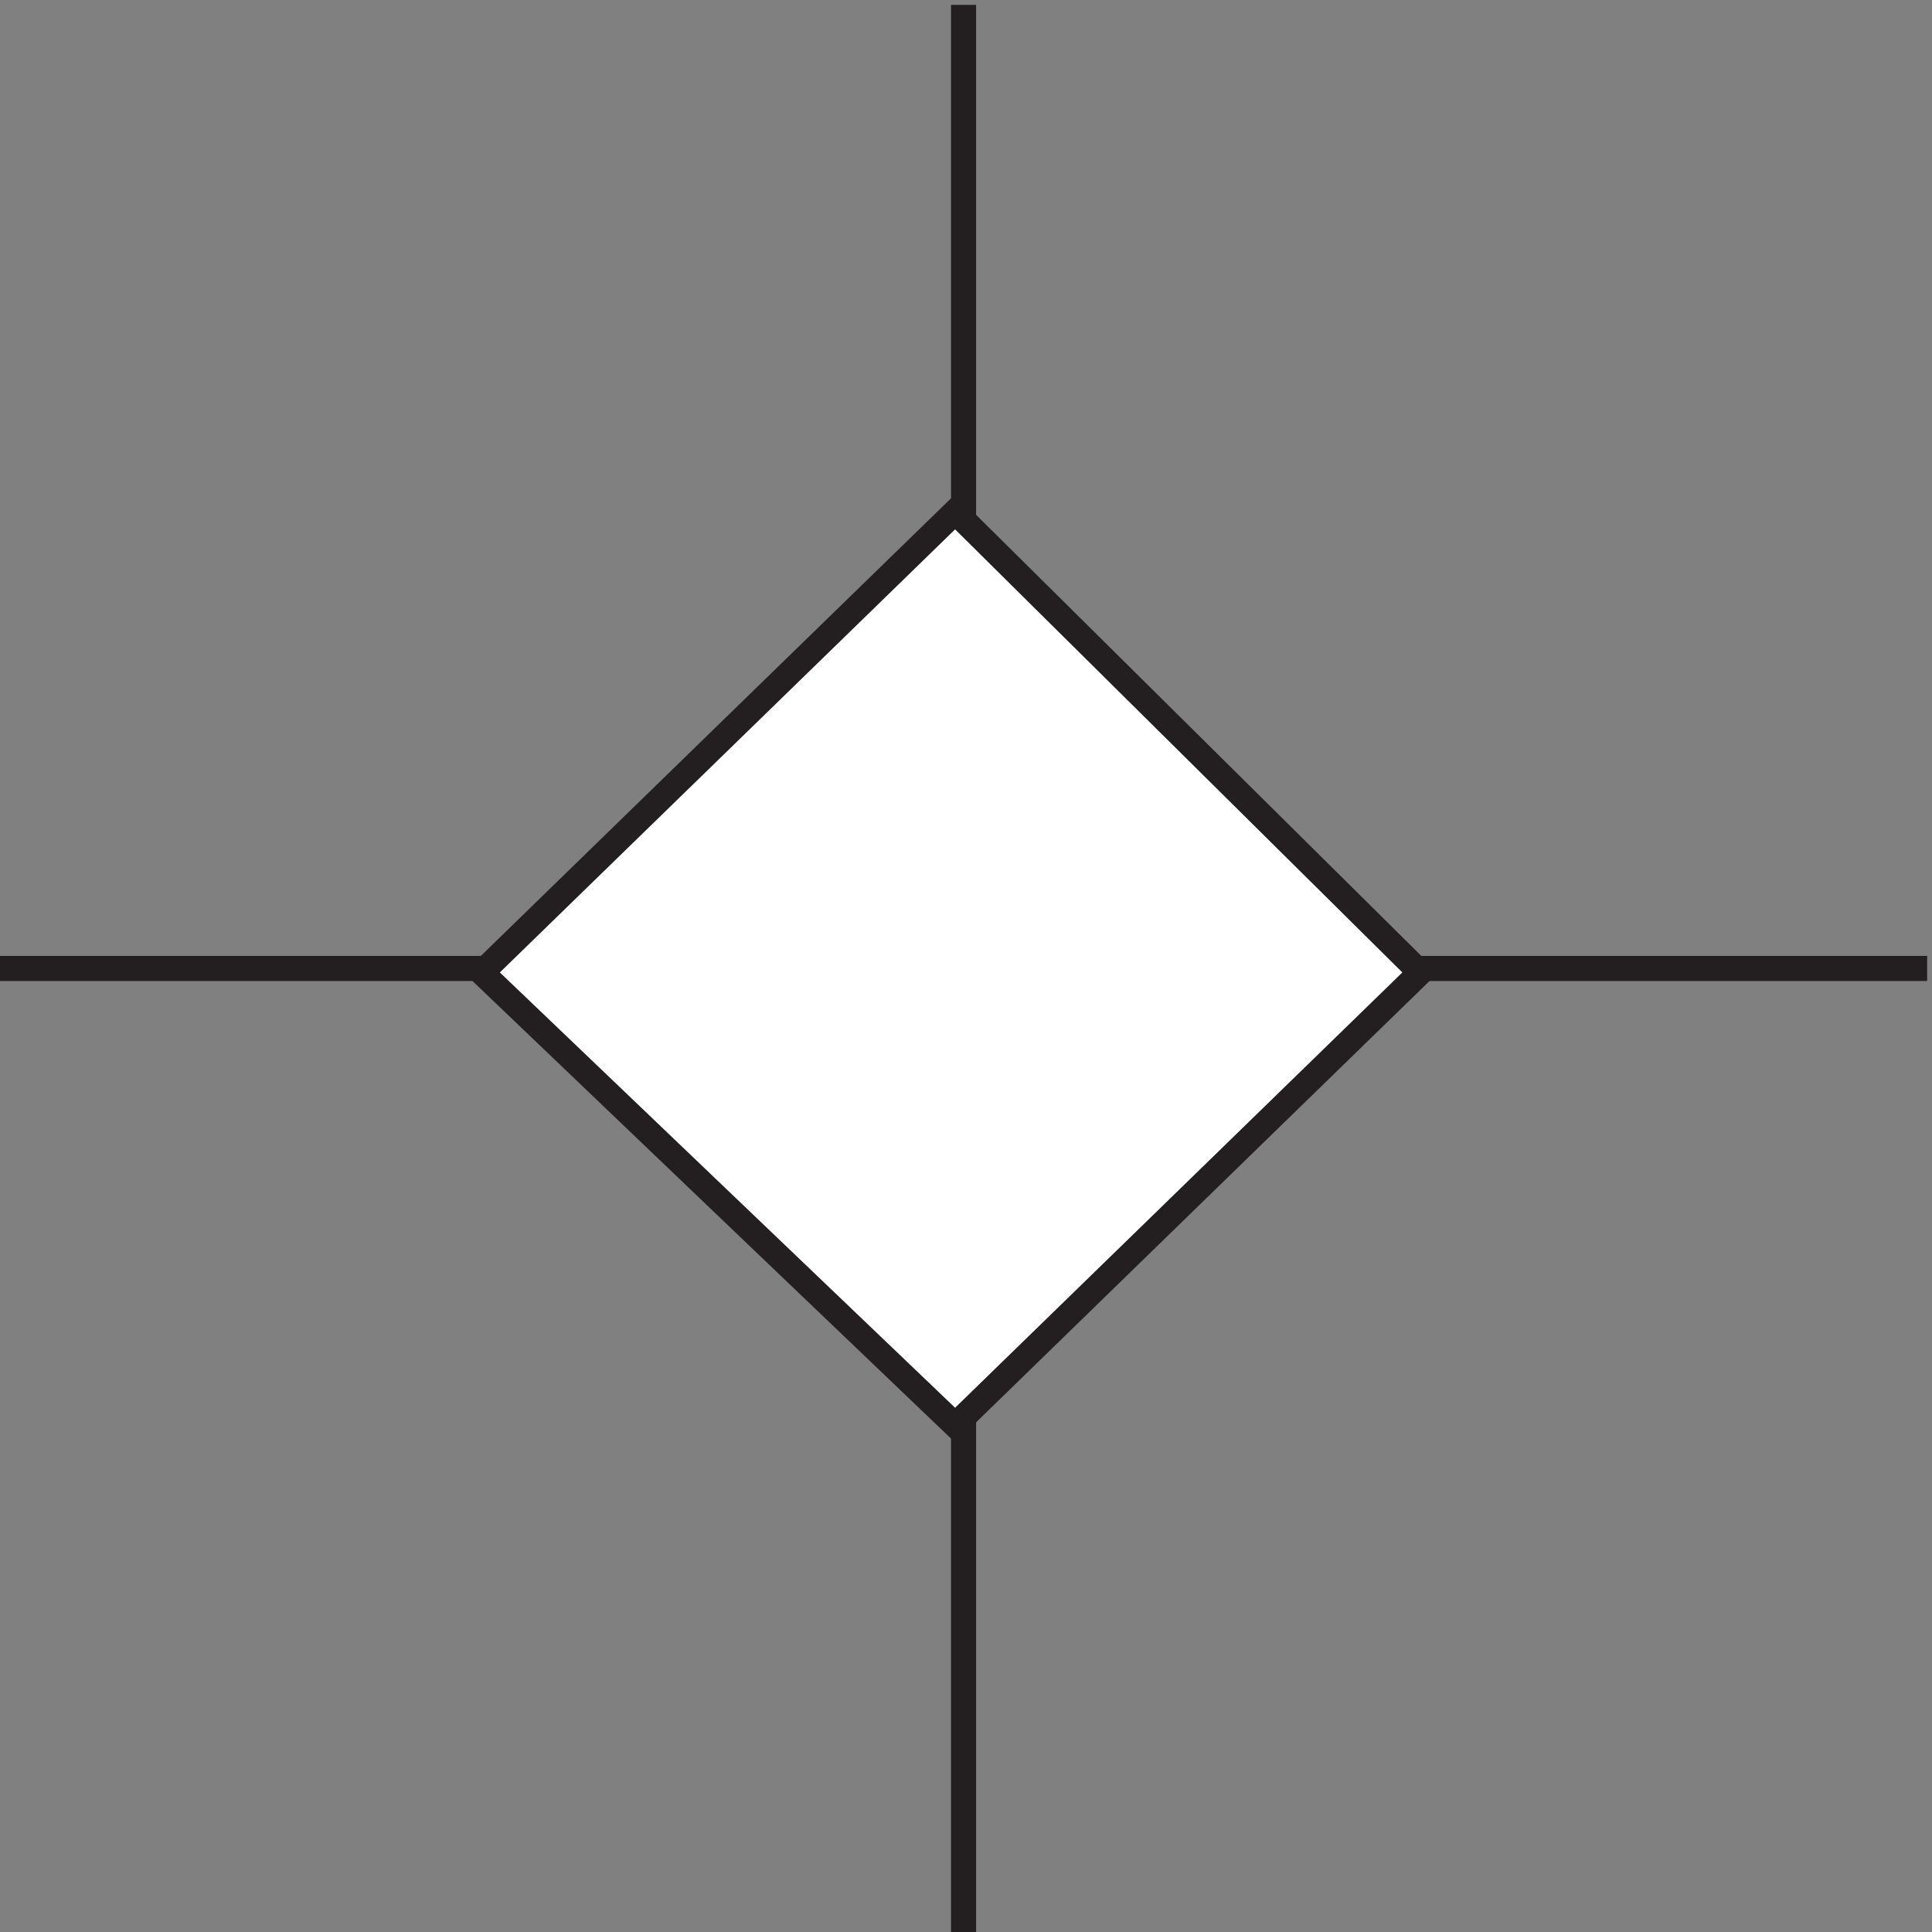
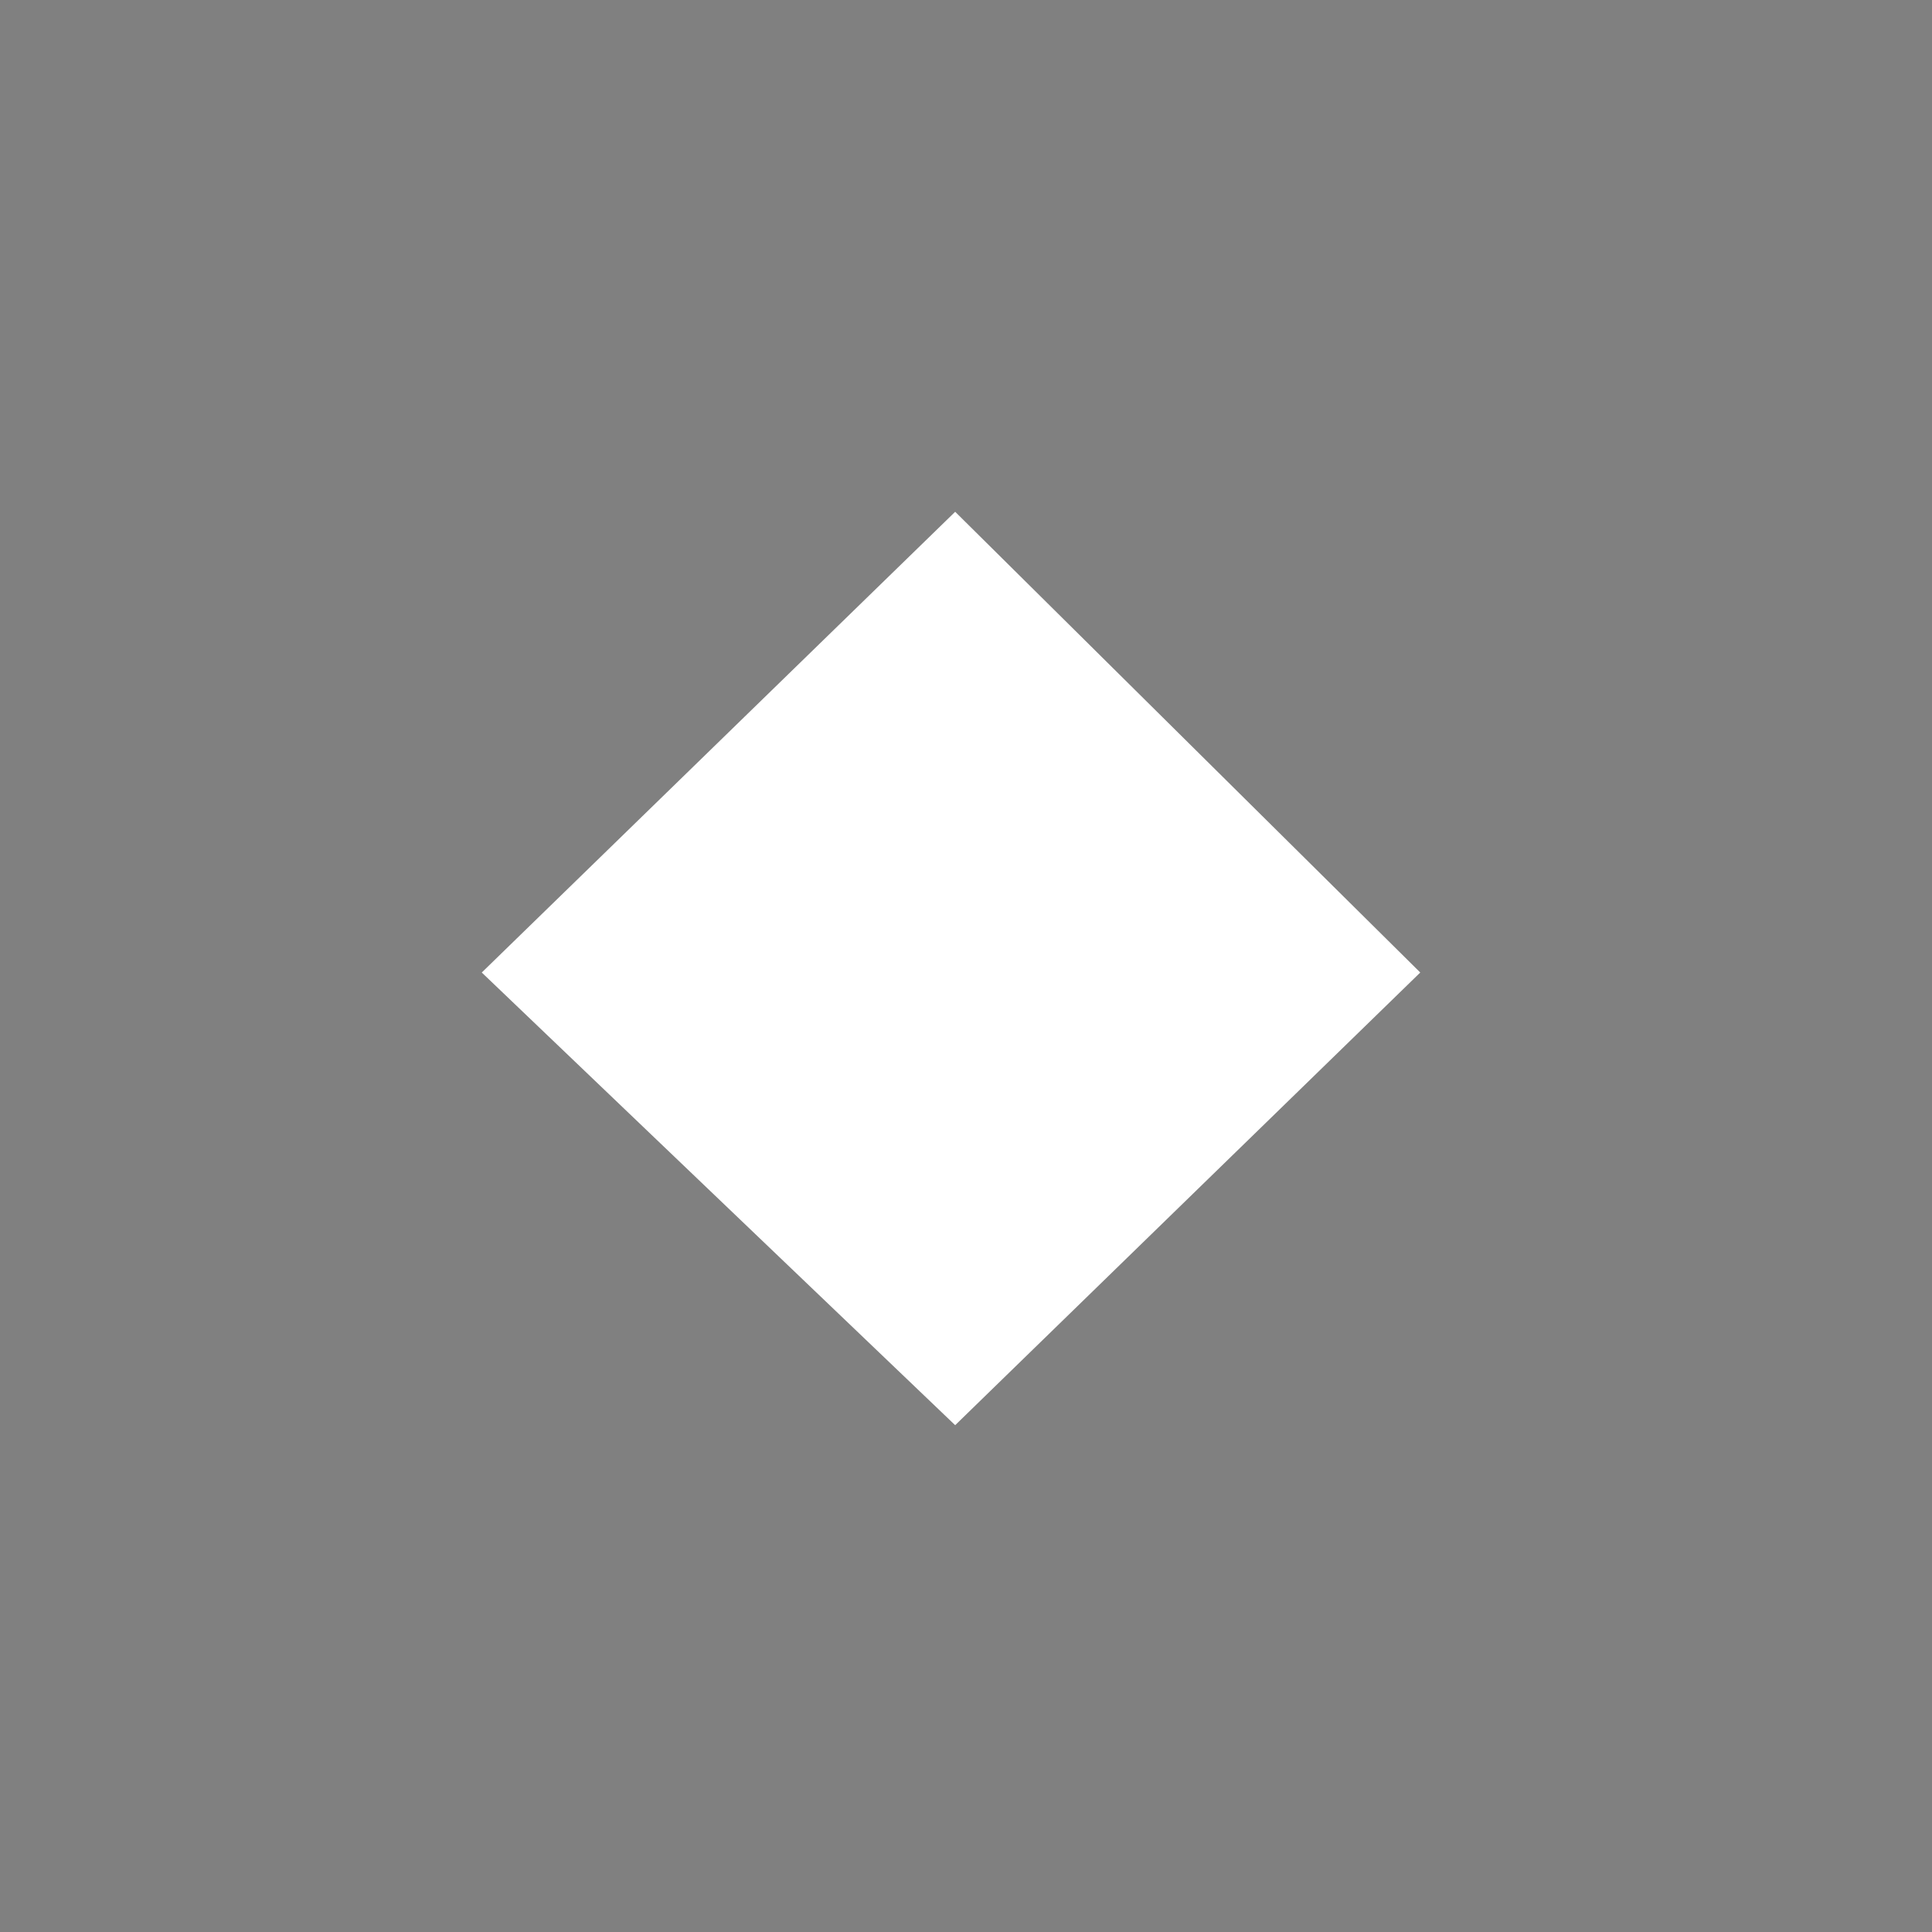
<svg xmlns="http://www.w3.org/2000/svg" xml:space="preserve" width="76.8" height="76.8">
  <rect width="100%" height="100%" fill="#808080" stroke="none" />
-   <path d="M3.332 291.668h576m-288-288v576" style="fill:none;stroke:#231f20;stroke-width:7.5;stroke-linecap:butt;stroke-linejoin:miter;stroke-miterlimit:10;stroke-dasharray:none;stroke-opacity:1" transform="matrix(.133 0 0 -.133 -.444 77.29)" />
  <path d="m147.332 290.457 141.492-135.293 139.008 135.293-139.008 137.707-141.492-137.707" style="fill:#fff;fill-opacity:1;fill-rule:evenodd;stroke:none" transform="matrix(.133 0 0 -.133 -.444 77.29)" />
-   <path d="m147.332 290.457 141.492-135.293 139.008 135.293-139.008 137.707Z" style="fill:none;stroke:#231f20;stroke-width:7.5;stroke-linecap:butt;stroke-linejoin:miter;stroke-miterlimit:10;stroke-dasharray:none;stroke-opacity:1" transform="matrix(.133 0 0 -.133 -.444 77.29)" />
</svg>